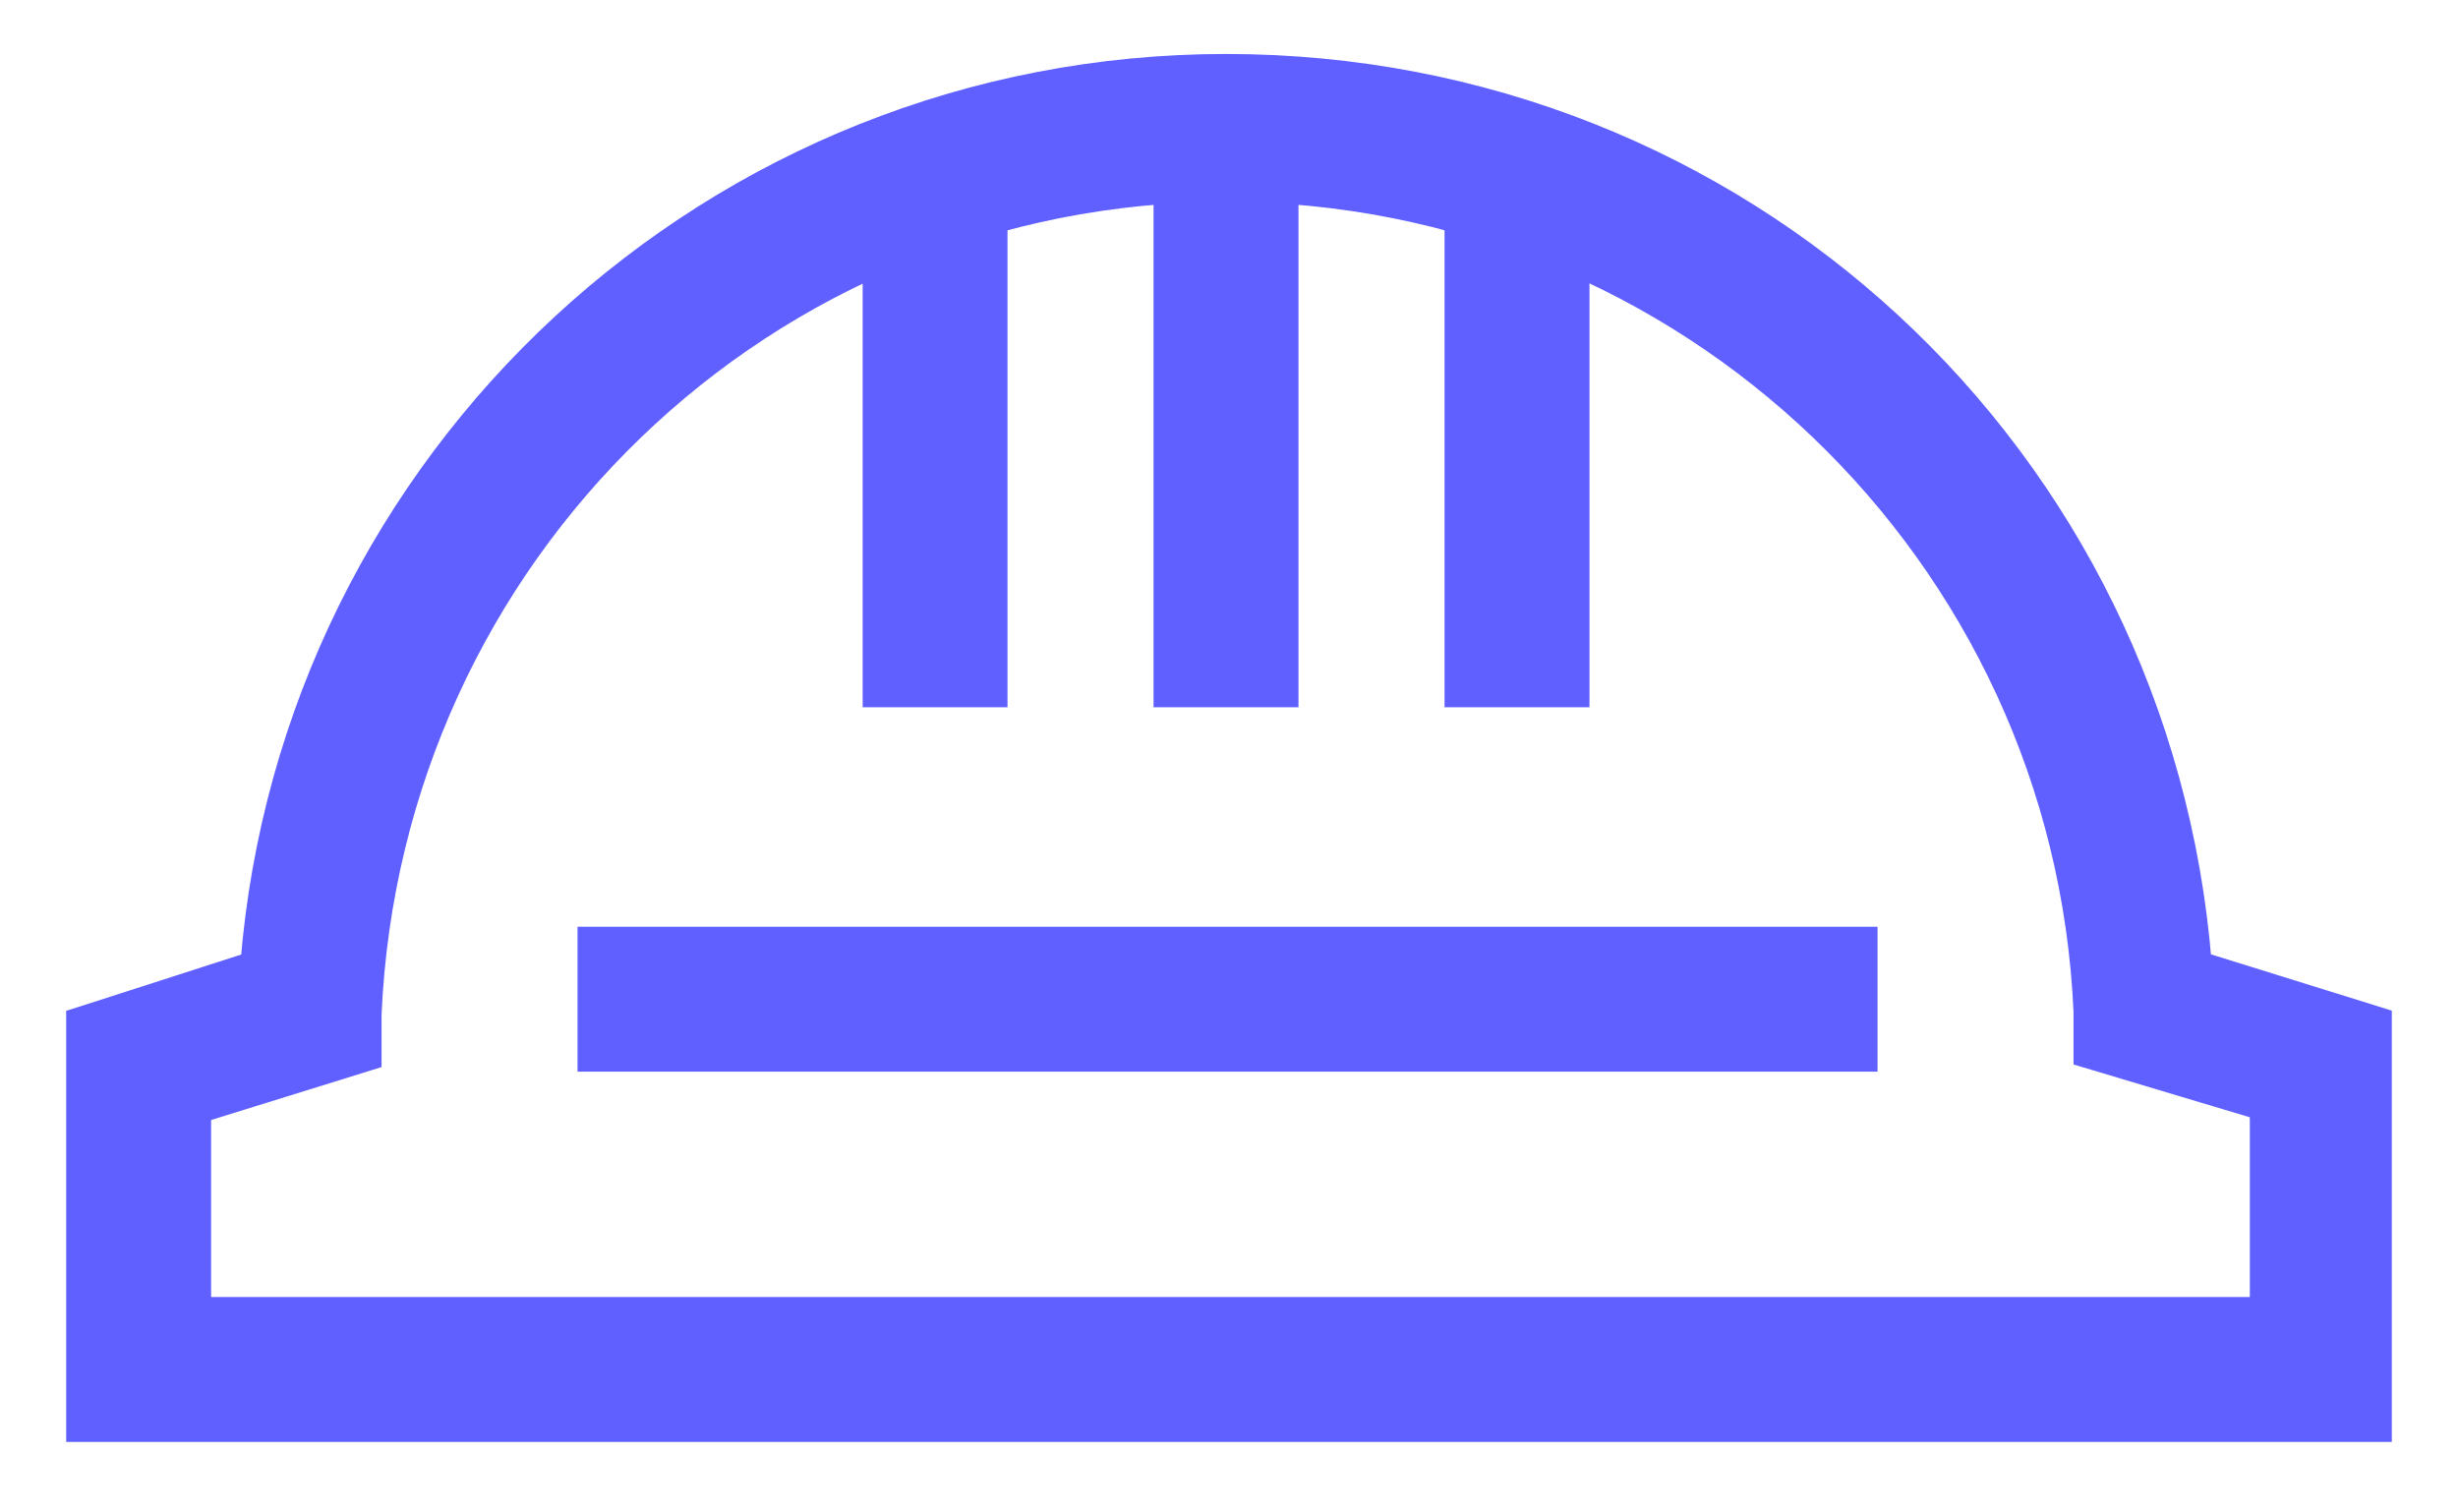
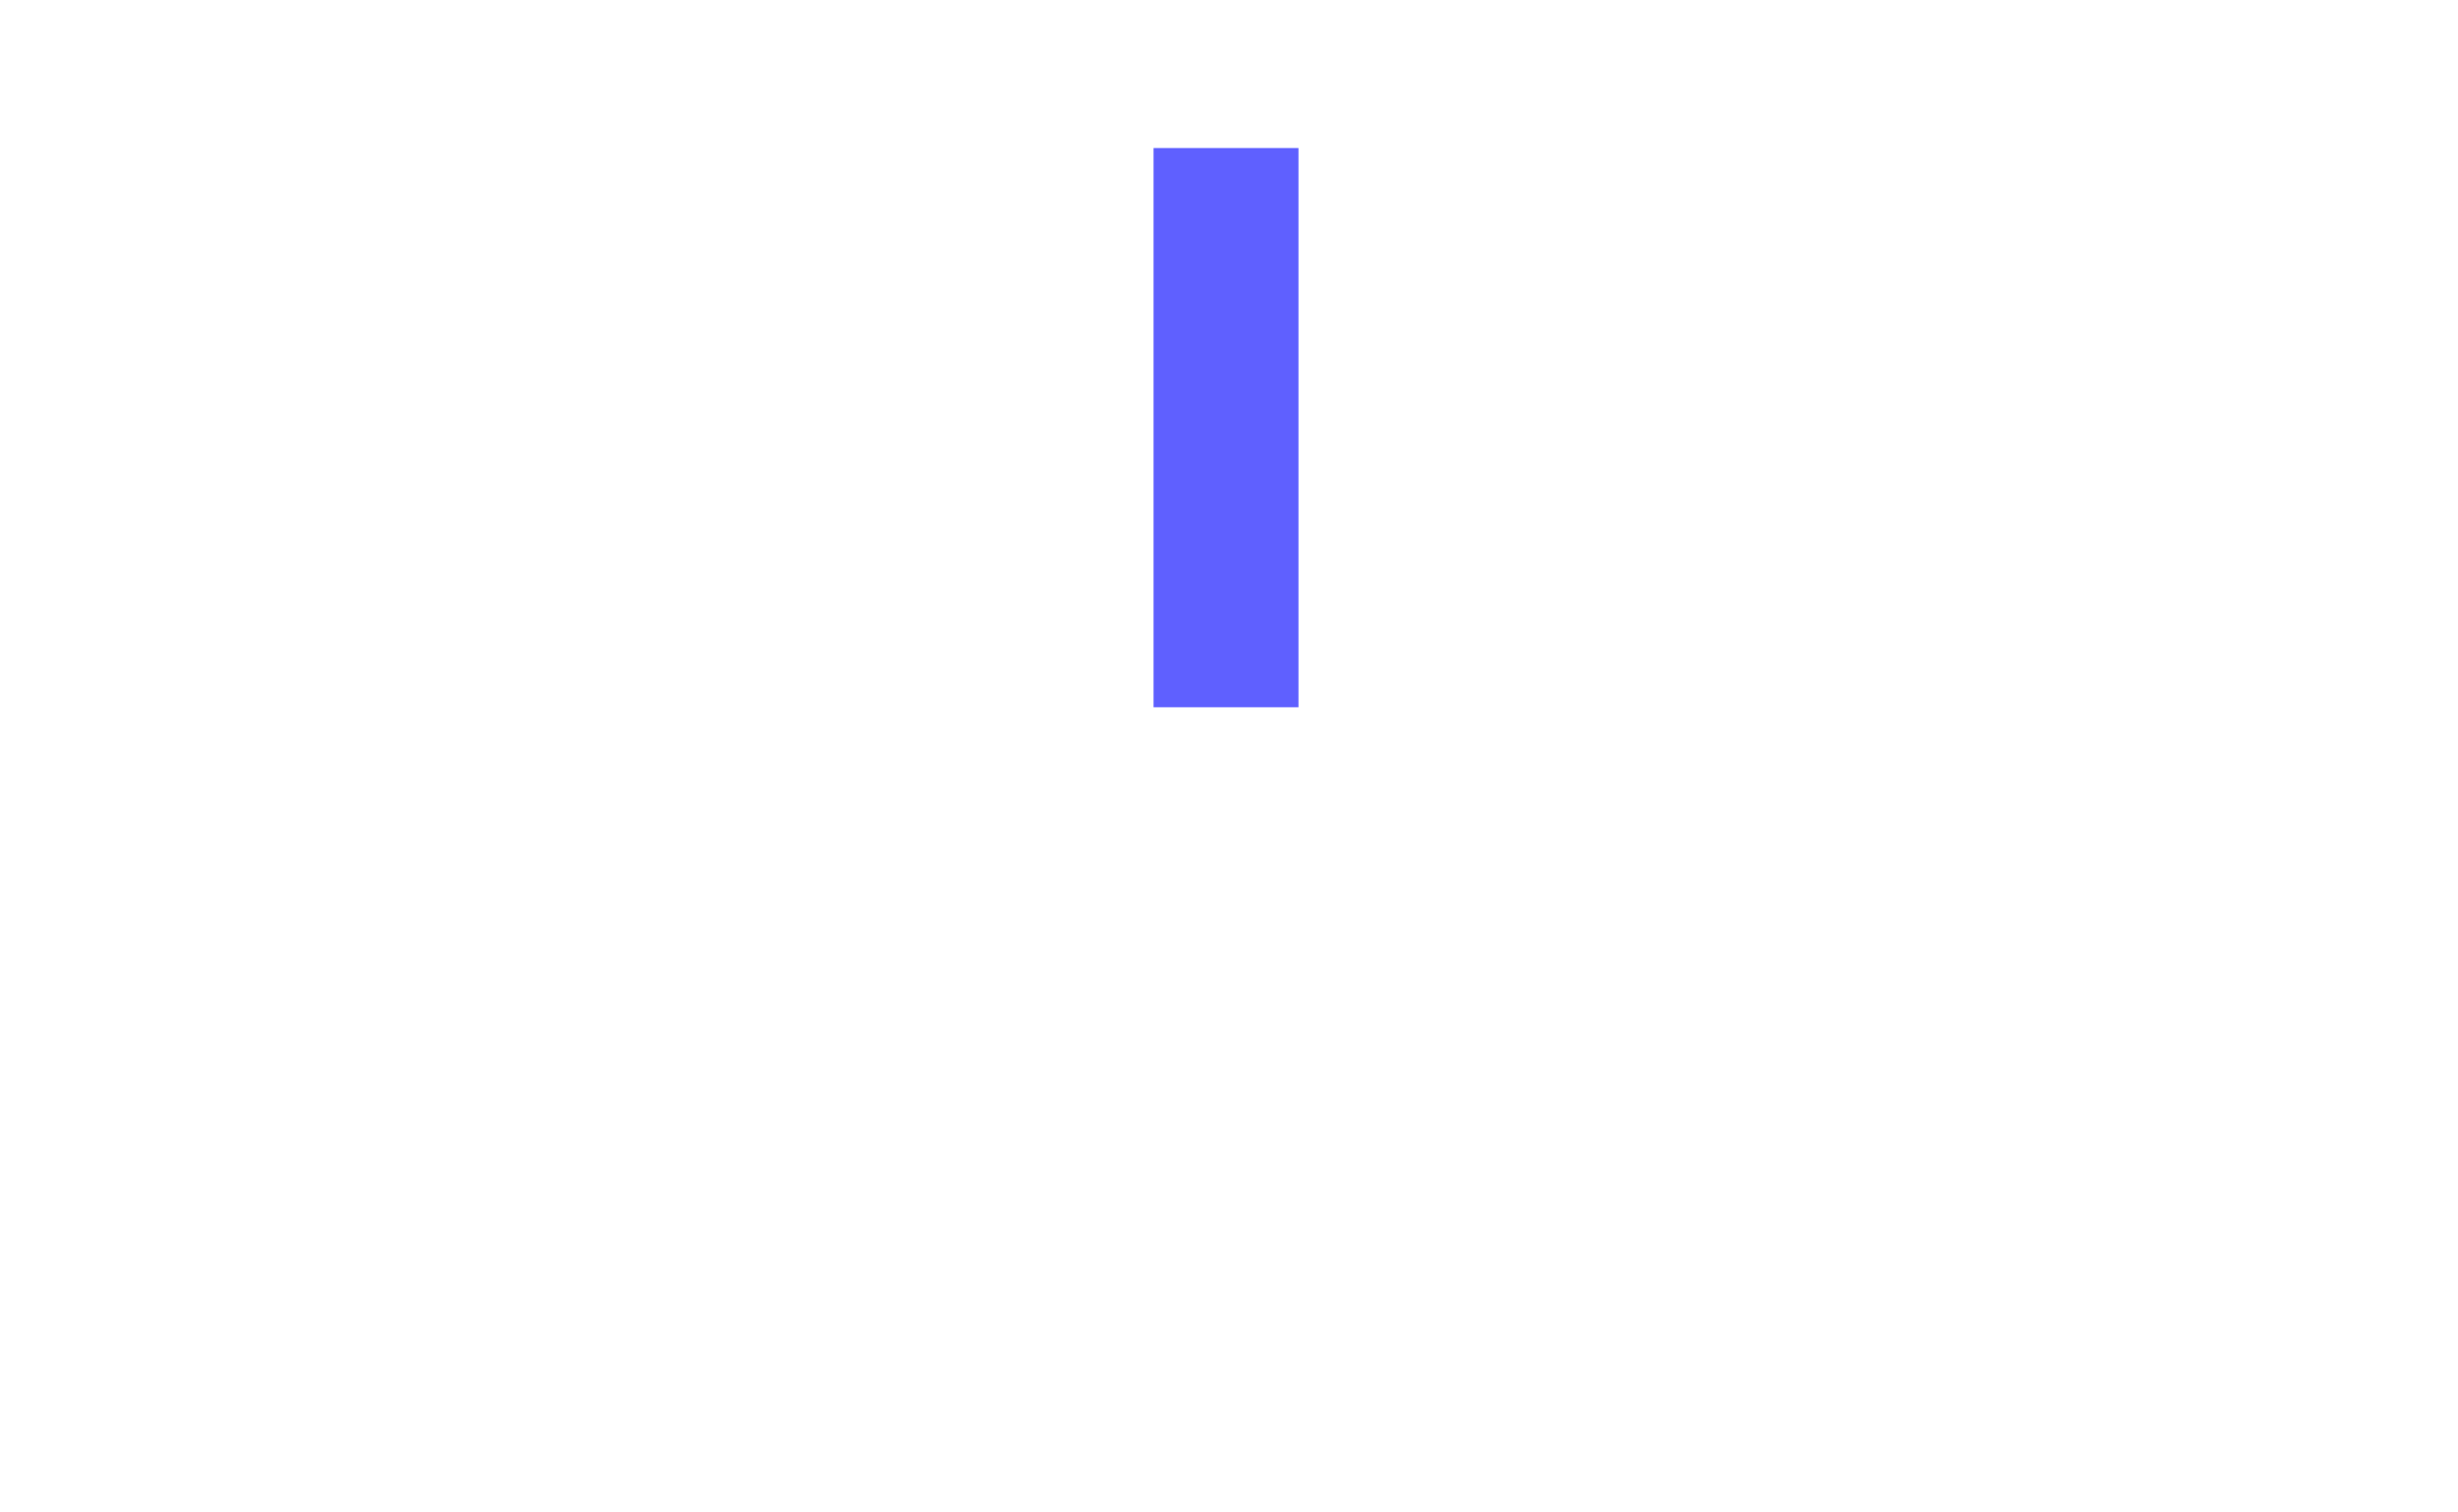
<svg xmlns="http://www.w3.org/2000/svg" width="26" height="16" viewBox="0 0 26 16" fill="none">
-   <path d="M25 15.104H25.15V14.954V10.912V10.802L25.045 10.769L23.246 10.209C22.819 4.833 18.392 0.721 12.969 0.721C7.577 0.721 3.119 4.864 2.692 10.21L0.954 10.77L0.85 10.803V10.912V14.954V15.104H1H25ZM22.083 11.037V11.149L22.19 11.181L23.948 11.708V13.871H2.083V11.738L3.78 11.211L3.886 11.178V11.068V10.729C4.102 5.836 8.077 1.985 12.969 1.985C17.861 1.985 21.867 5.837 22.083 10.698V11.037Z" fill="#5F60FF" stroke="#5F60FF" stroke-width="0.3" />
-   <path d="M10.507 1.866V1.716H10.357H9.425H9.275V1.866V7.182V7.332H9.425H10.357H10.507V7.182V1.866Z" fill="#5F60FF" stroke="#5F60FF" stroke-width="0.3" />
  <path d="M13.585 1.866V1.716H13.435H12.502H12.352V1.866V7.182V7.332H12.502H13.435H13.585V7.182V1.866Z" fill="#5F60FF" stroke="#5F60FF" stroke-width="0.3" />
-   <path d="M16.663 1.866V1.716H16.513H15.58H15.43V1.866V7.182V7.332H15.58H16.513H16.663V7.182V1.866Z" fill="#5F60FF" stroke="#5F60FF" stroke-width="0.3" />
-   <path d="M19.71 10.104V9.954H19.56H6.409H6.259V10.104V11.037V11.187H6.409H19.56H19.71V11.037V10.104Z" fill="#5F60FF" stroke="#5F60FF" stroke-width="0.3" />
</svg>